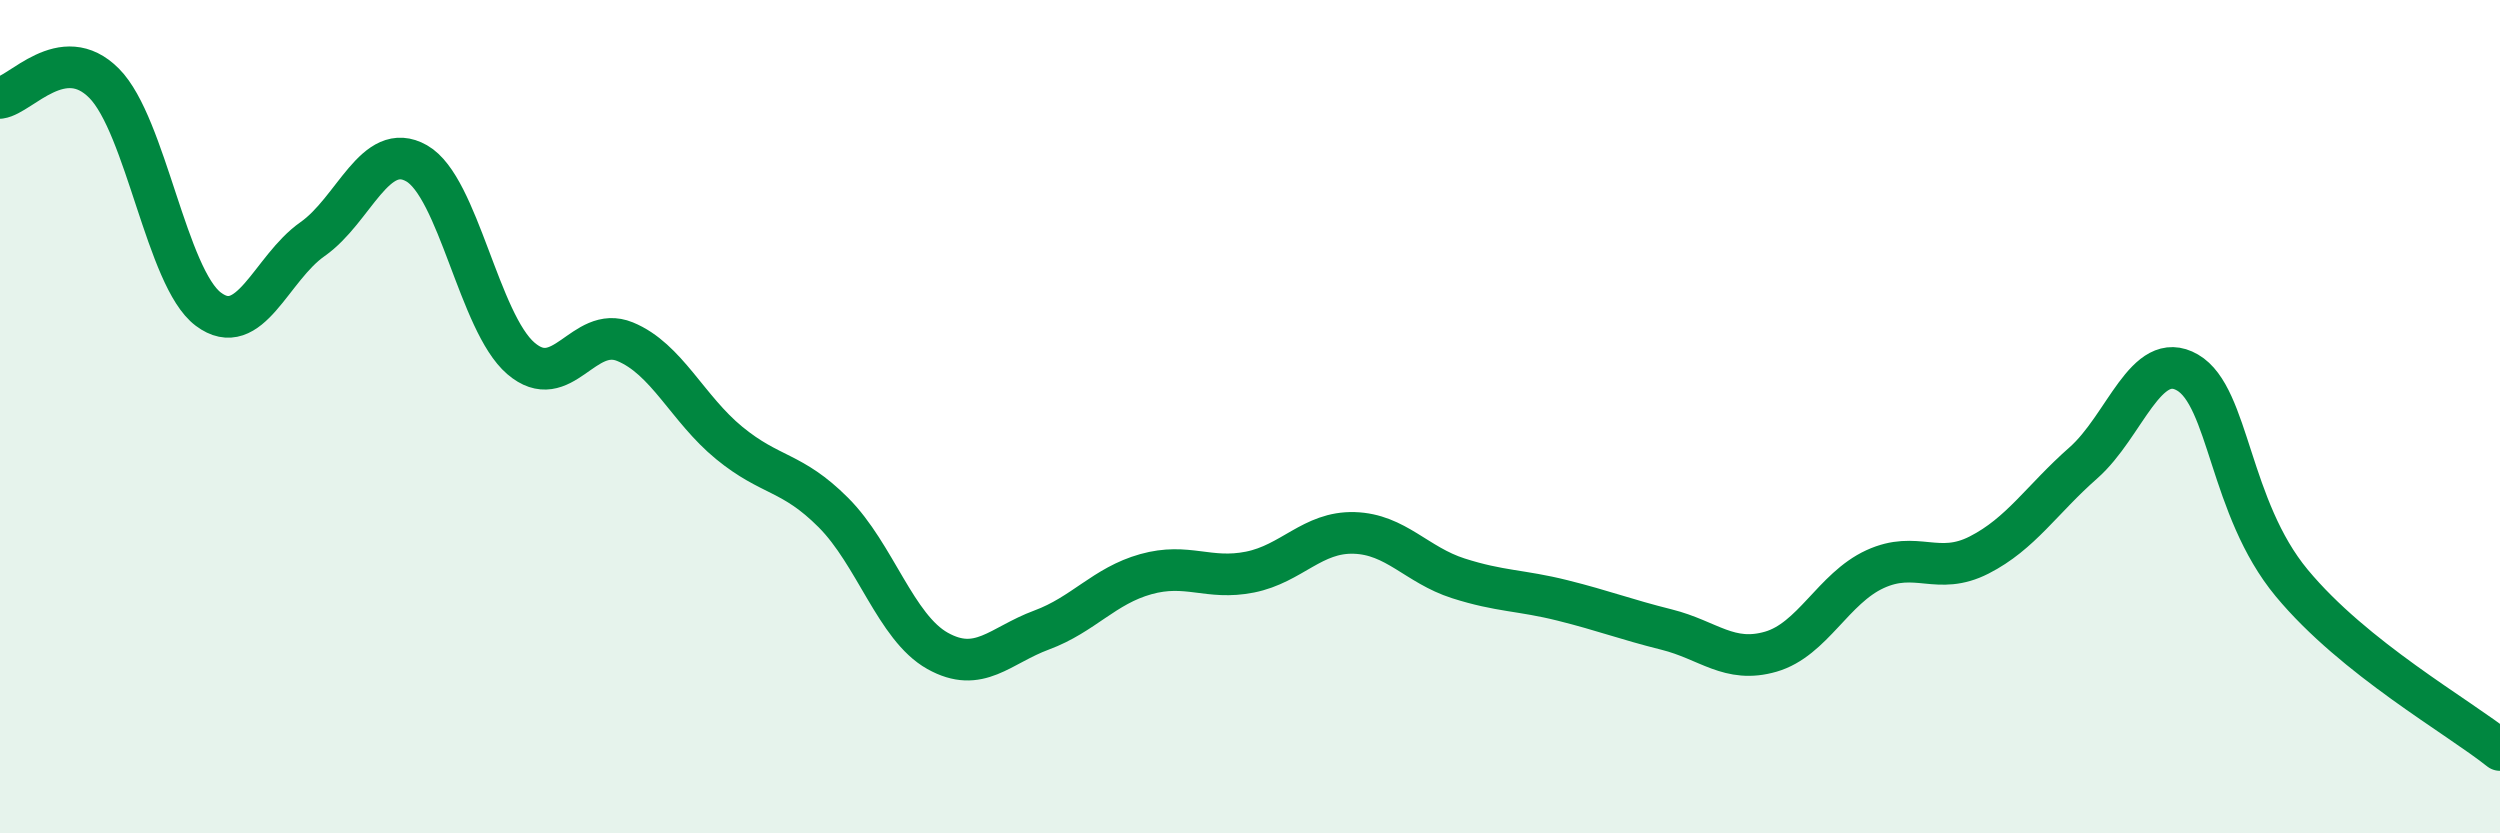
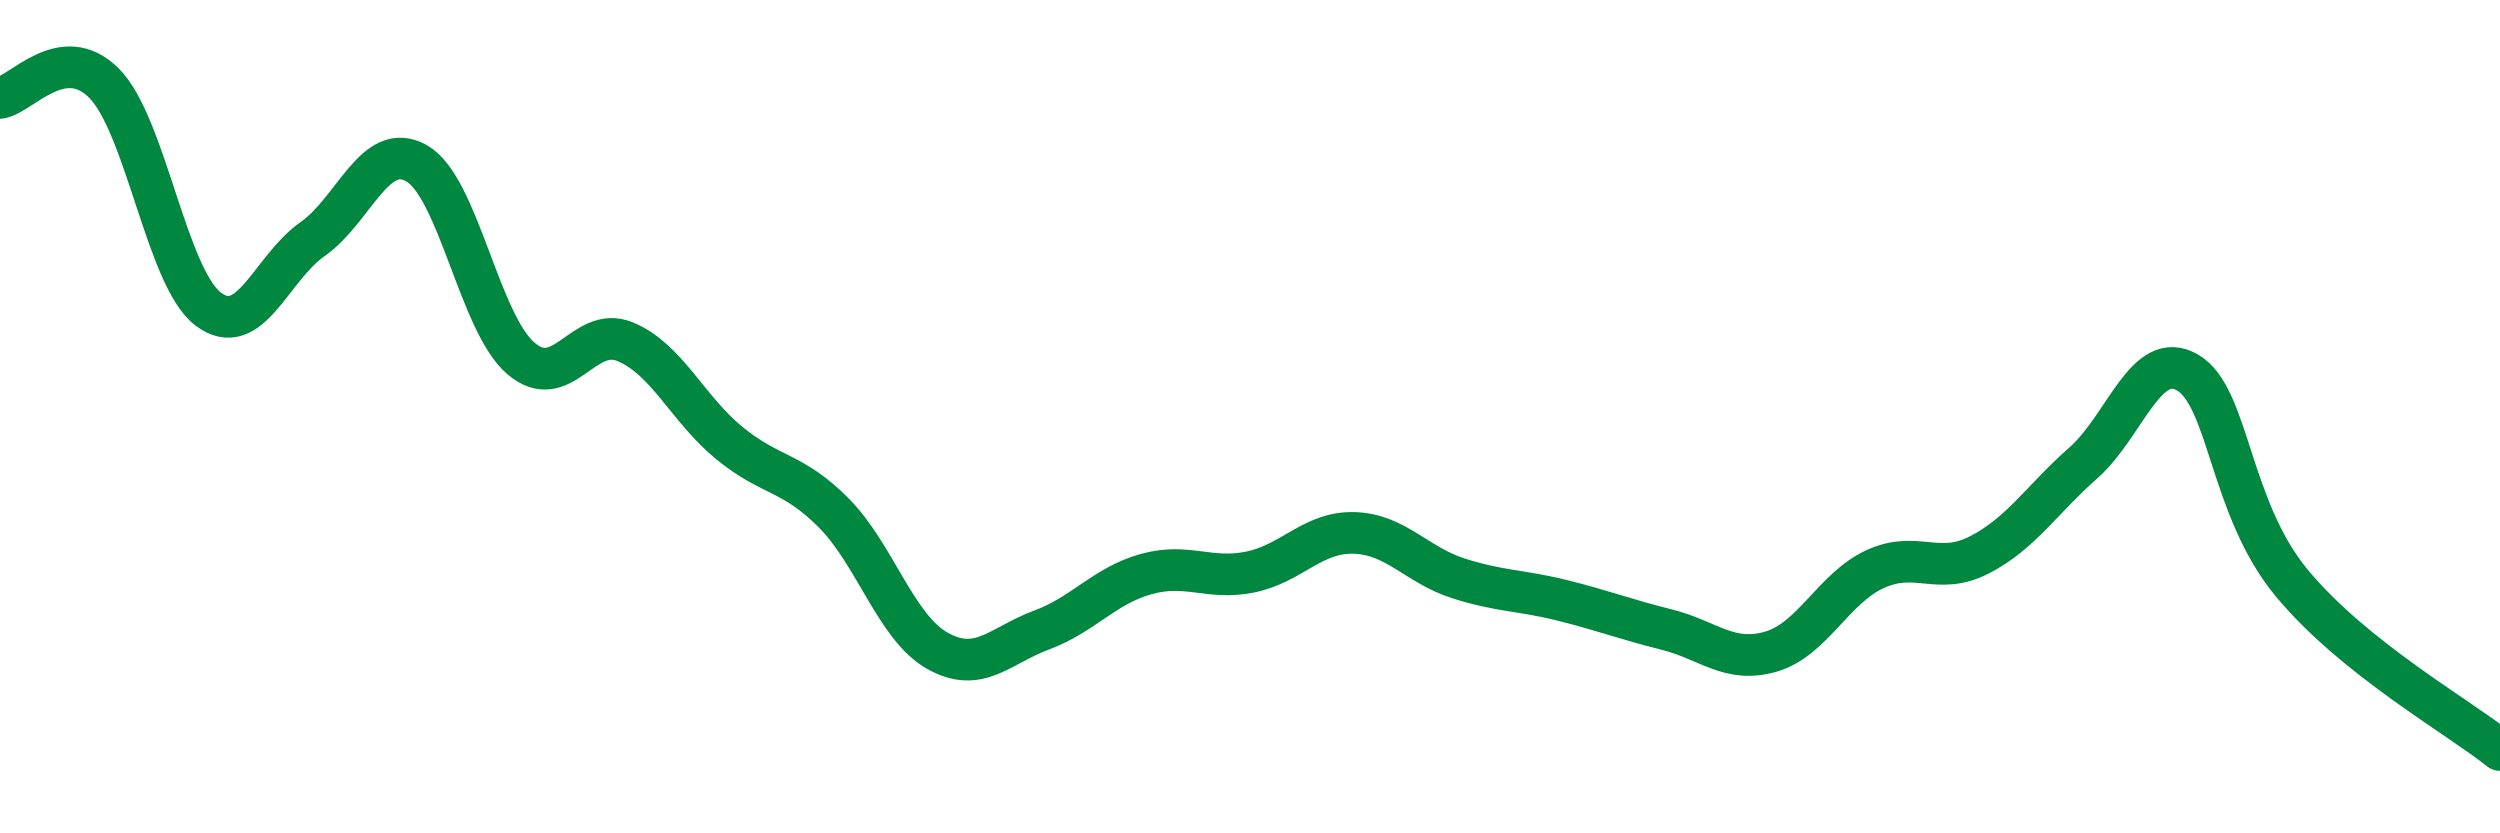
<svg xmlns="http://www.w3.org/2000/svg" width="60" height="20" viewBox="0 0 60 20">
-   <path d="M 0,2.35 C 0.5,2.28 1.5,0.99 2.5,2 C 3.5,3.01 4,6.67 5,7.42 C 6,8.17 6.5,6.44 7.5,5.74 C 8.5,5.04 9,3.35 10,3.92 C 11,4.49 11.5,7.74 12.5,8.6 C 13.5,9.46 14,7.79 15,8.2 C 16,8.61 16.5,9.81 17.5,10.63 C 18.5,11.45 19,11.3 20,12.3 C 21,13.3 21.5,15.06 22.5,15.62 C 23.5,16.18 24,15.49 25,15.12 C 26,14.75 26.5,14.06 27.5,13.78 C 28.5,13.5 29,13.93 30,13.73 C 31,13.53 31.5,12.76 32.5,12.79 C 33.5,12.82 34,13.56 35,13.88 C 36,14.2 36.5,14.16 37.5,14.41 C 38.5,14.66 39,14.86 40,15.11 C 41,15.36 41.5,15.93 42.5,15.64 C 43.5,15.35 44,14.12 45,13.66 C 46,13.2 46.5,13.83 47.5,13.32 C 48.5,12.81 49,11.99 50,11.11 C 51,10.23 51.5,8.36 52.5,8.94 C 53.5,9.52 53.5,12.18 55,13.99 C 56.5,15.8 59,17.2 60,18L60 20L0 20Z" fill="#008740" opacity="0.1" stroke-linecap="round" stroke-linejoin="round" />
  <path d="M 0,2.35 C 0.5,2.28 1.5,0.99 2.5,2 C 3.5,3.01 4,6.67 5,7.42 C 6,8.17 6.5,6.44 7.5,5.74 C 8.5,5.04 9,3.35 10,3.92 C 11,4.49 11.5,7.74 12.5,8.6 C 13.5,9.46 14,7.79 15,8.2 C 16,8.61 16.5,9.81 17.5,10.63 C 18.5,11.45 19,11.3 20,12.3 C 21,13.3 21.5,15.06 22.5,15.62 C 23.5,16.18 24,15.49 25,15.12 C 26,14.75 26.5,14.06 27.5,13.78 C 28.5,13.5 29,13.93 30,13.73 C 31,13.53 31.5,12.76 32.5,12.79 C 33.5,12.82 34,13.56 35,13.88 C 36,14.2 36.5,14.16 37.5,14.41 C 38.5,14.66 39,14.86 40,15.11 C 41,15.36 41.5,15.93 42.5,15.64 C 43.5,15.35 44,14.12 45,13.66 C 46,13.2 46.5,13.83 47.5,13.32 C 48.5,12.81 49,11.99 50,11.11 C 51,10.23 51.5,8.36 52.5,8.94 C 53.5,9.52 53.5,12.18 55,13.99 C 56.5,15.8 59,17.2 60,18" stroke="#008740" stroke-width="1" fill="none" stroke-linecap="round" stroke-linejoin="round" />
</svg>